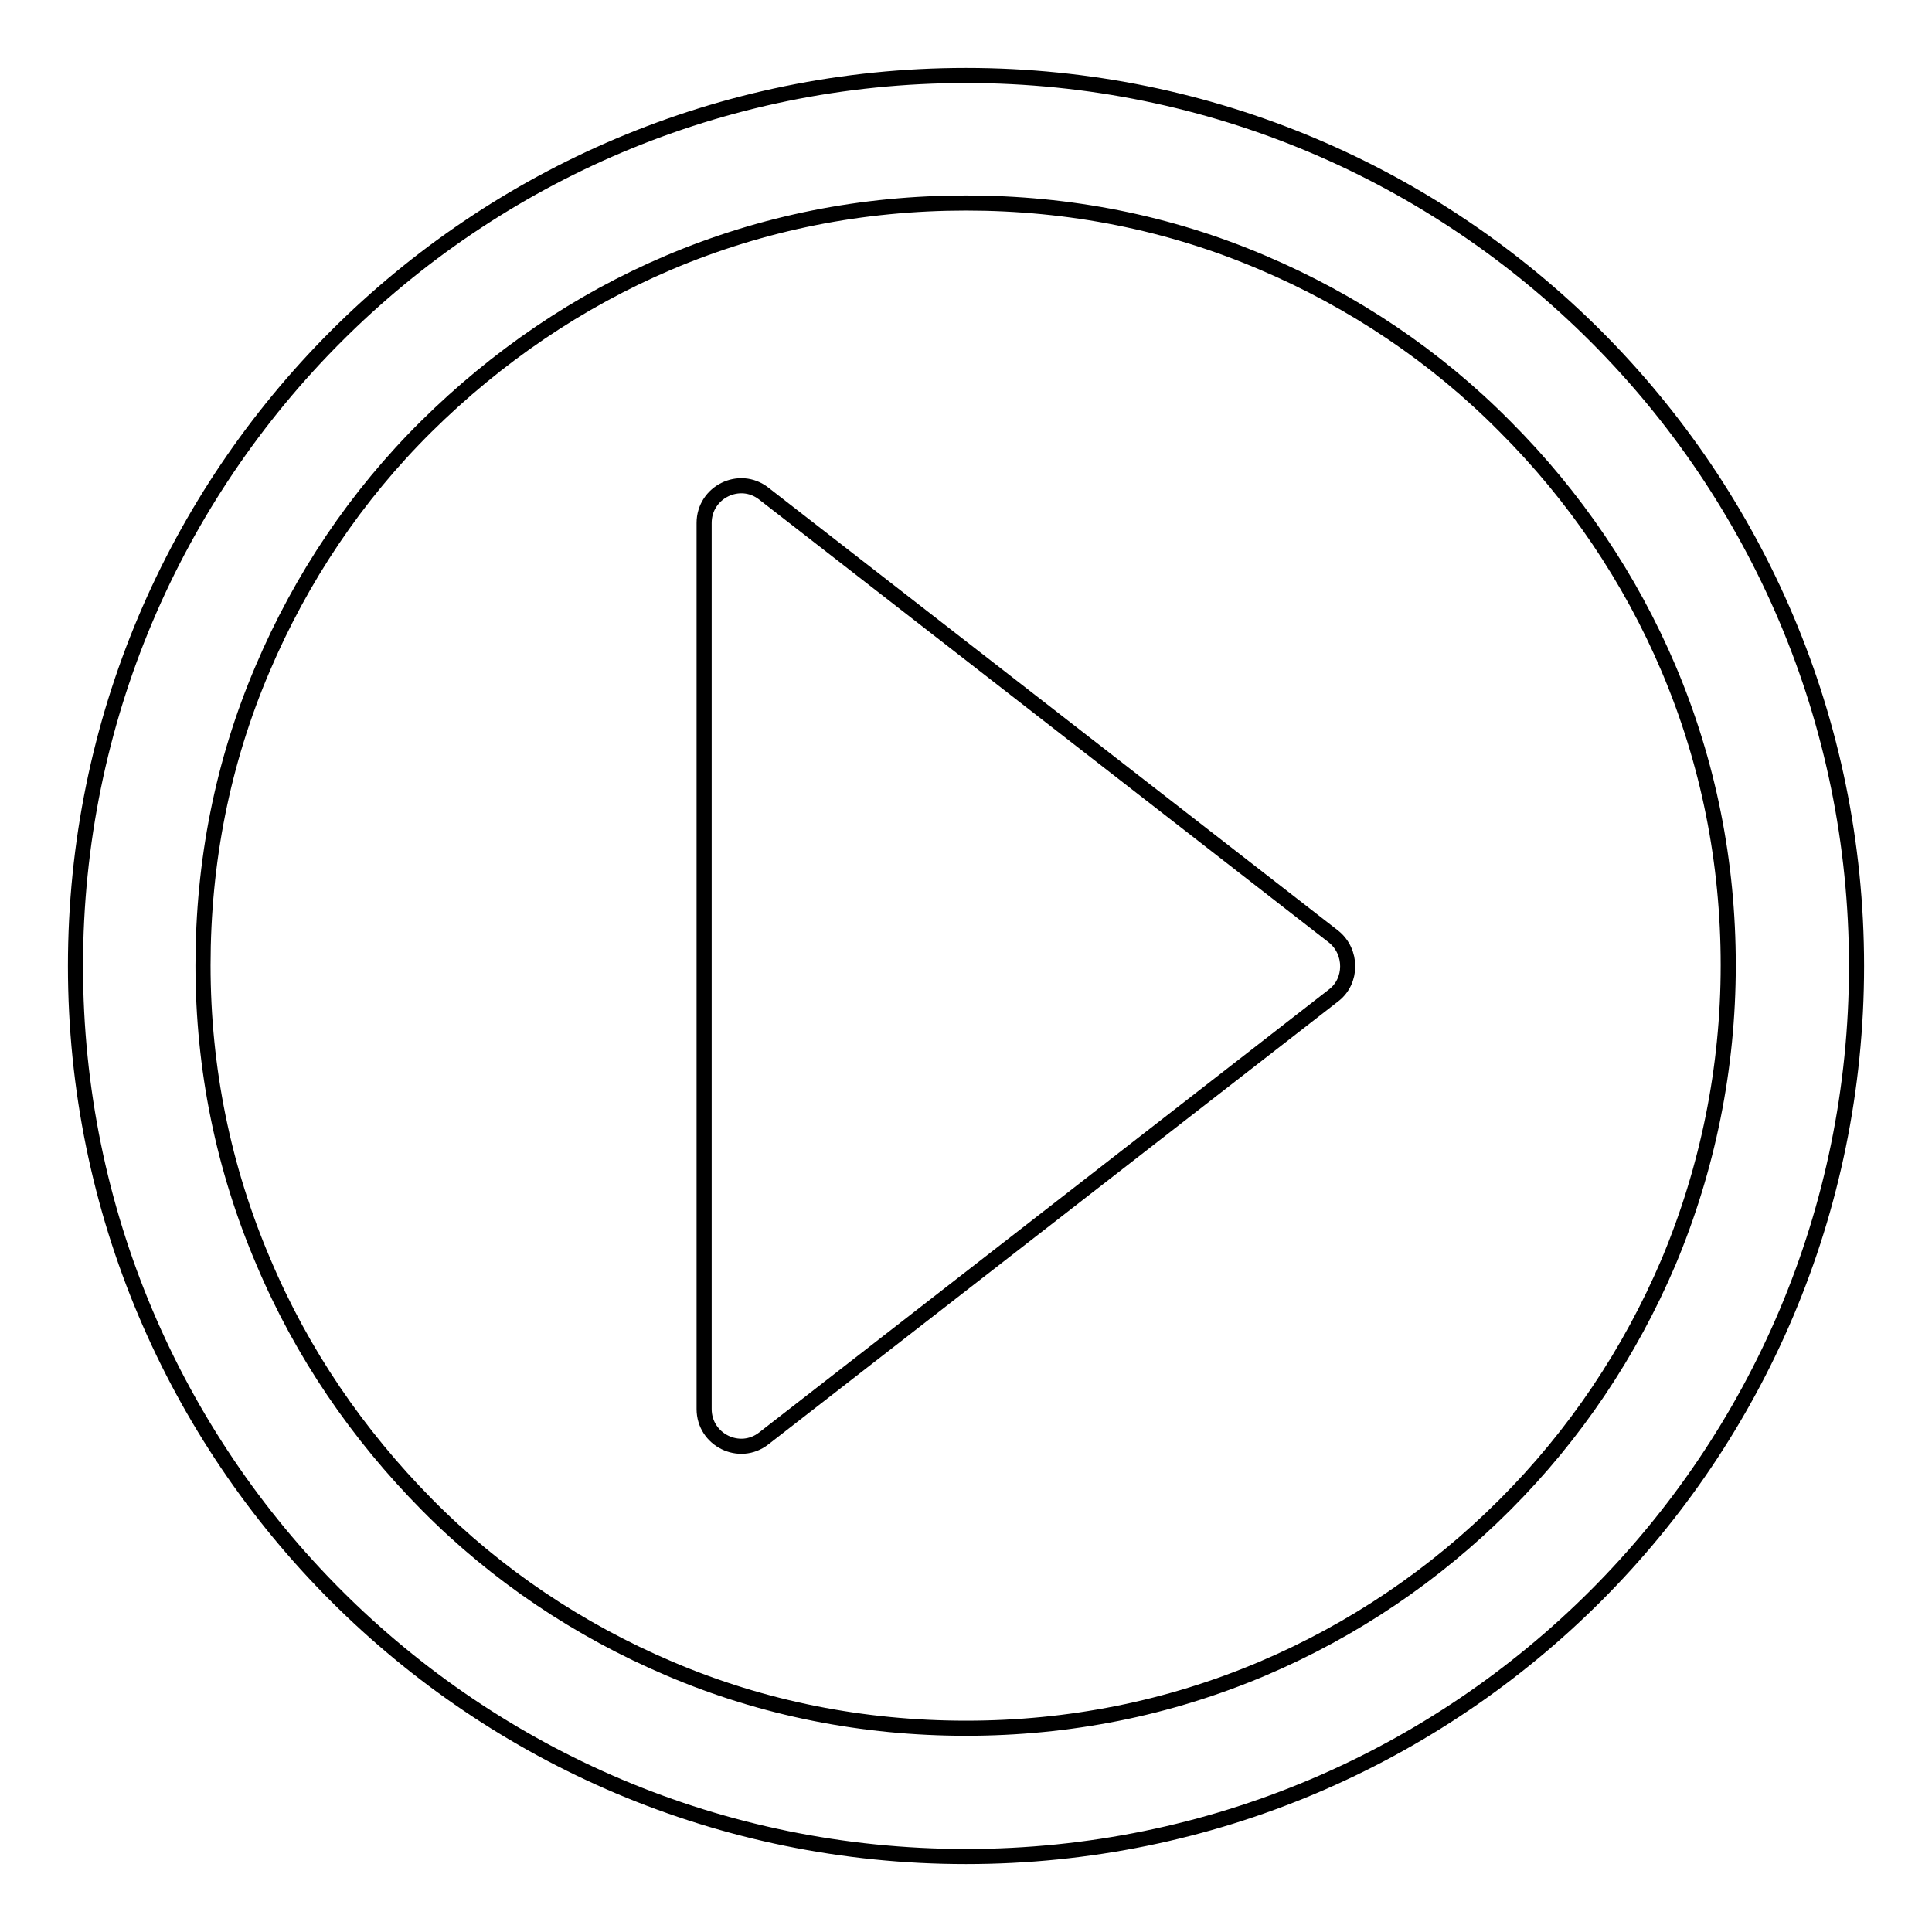
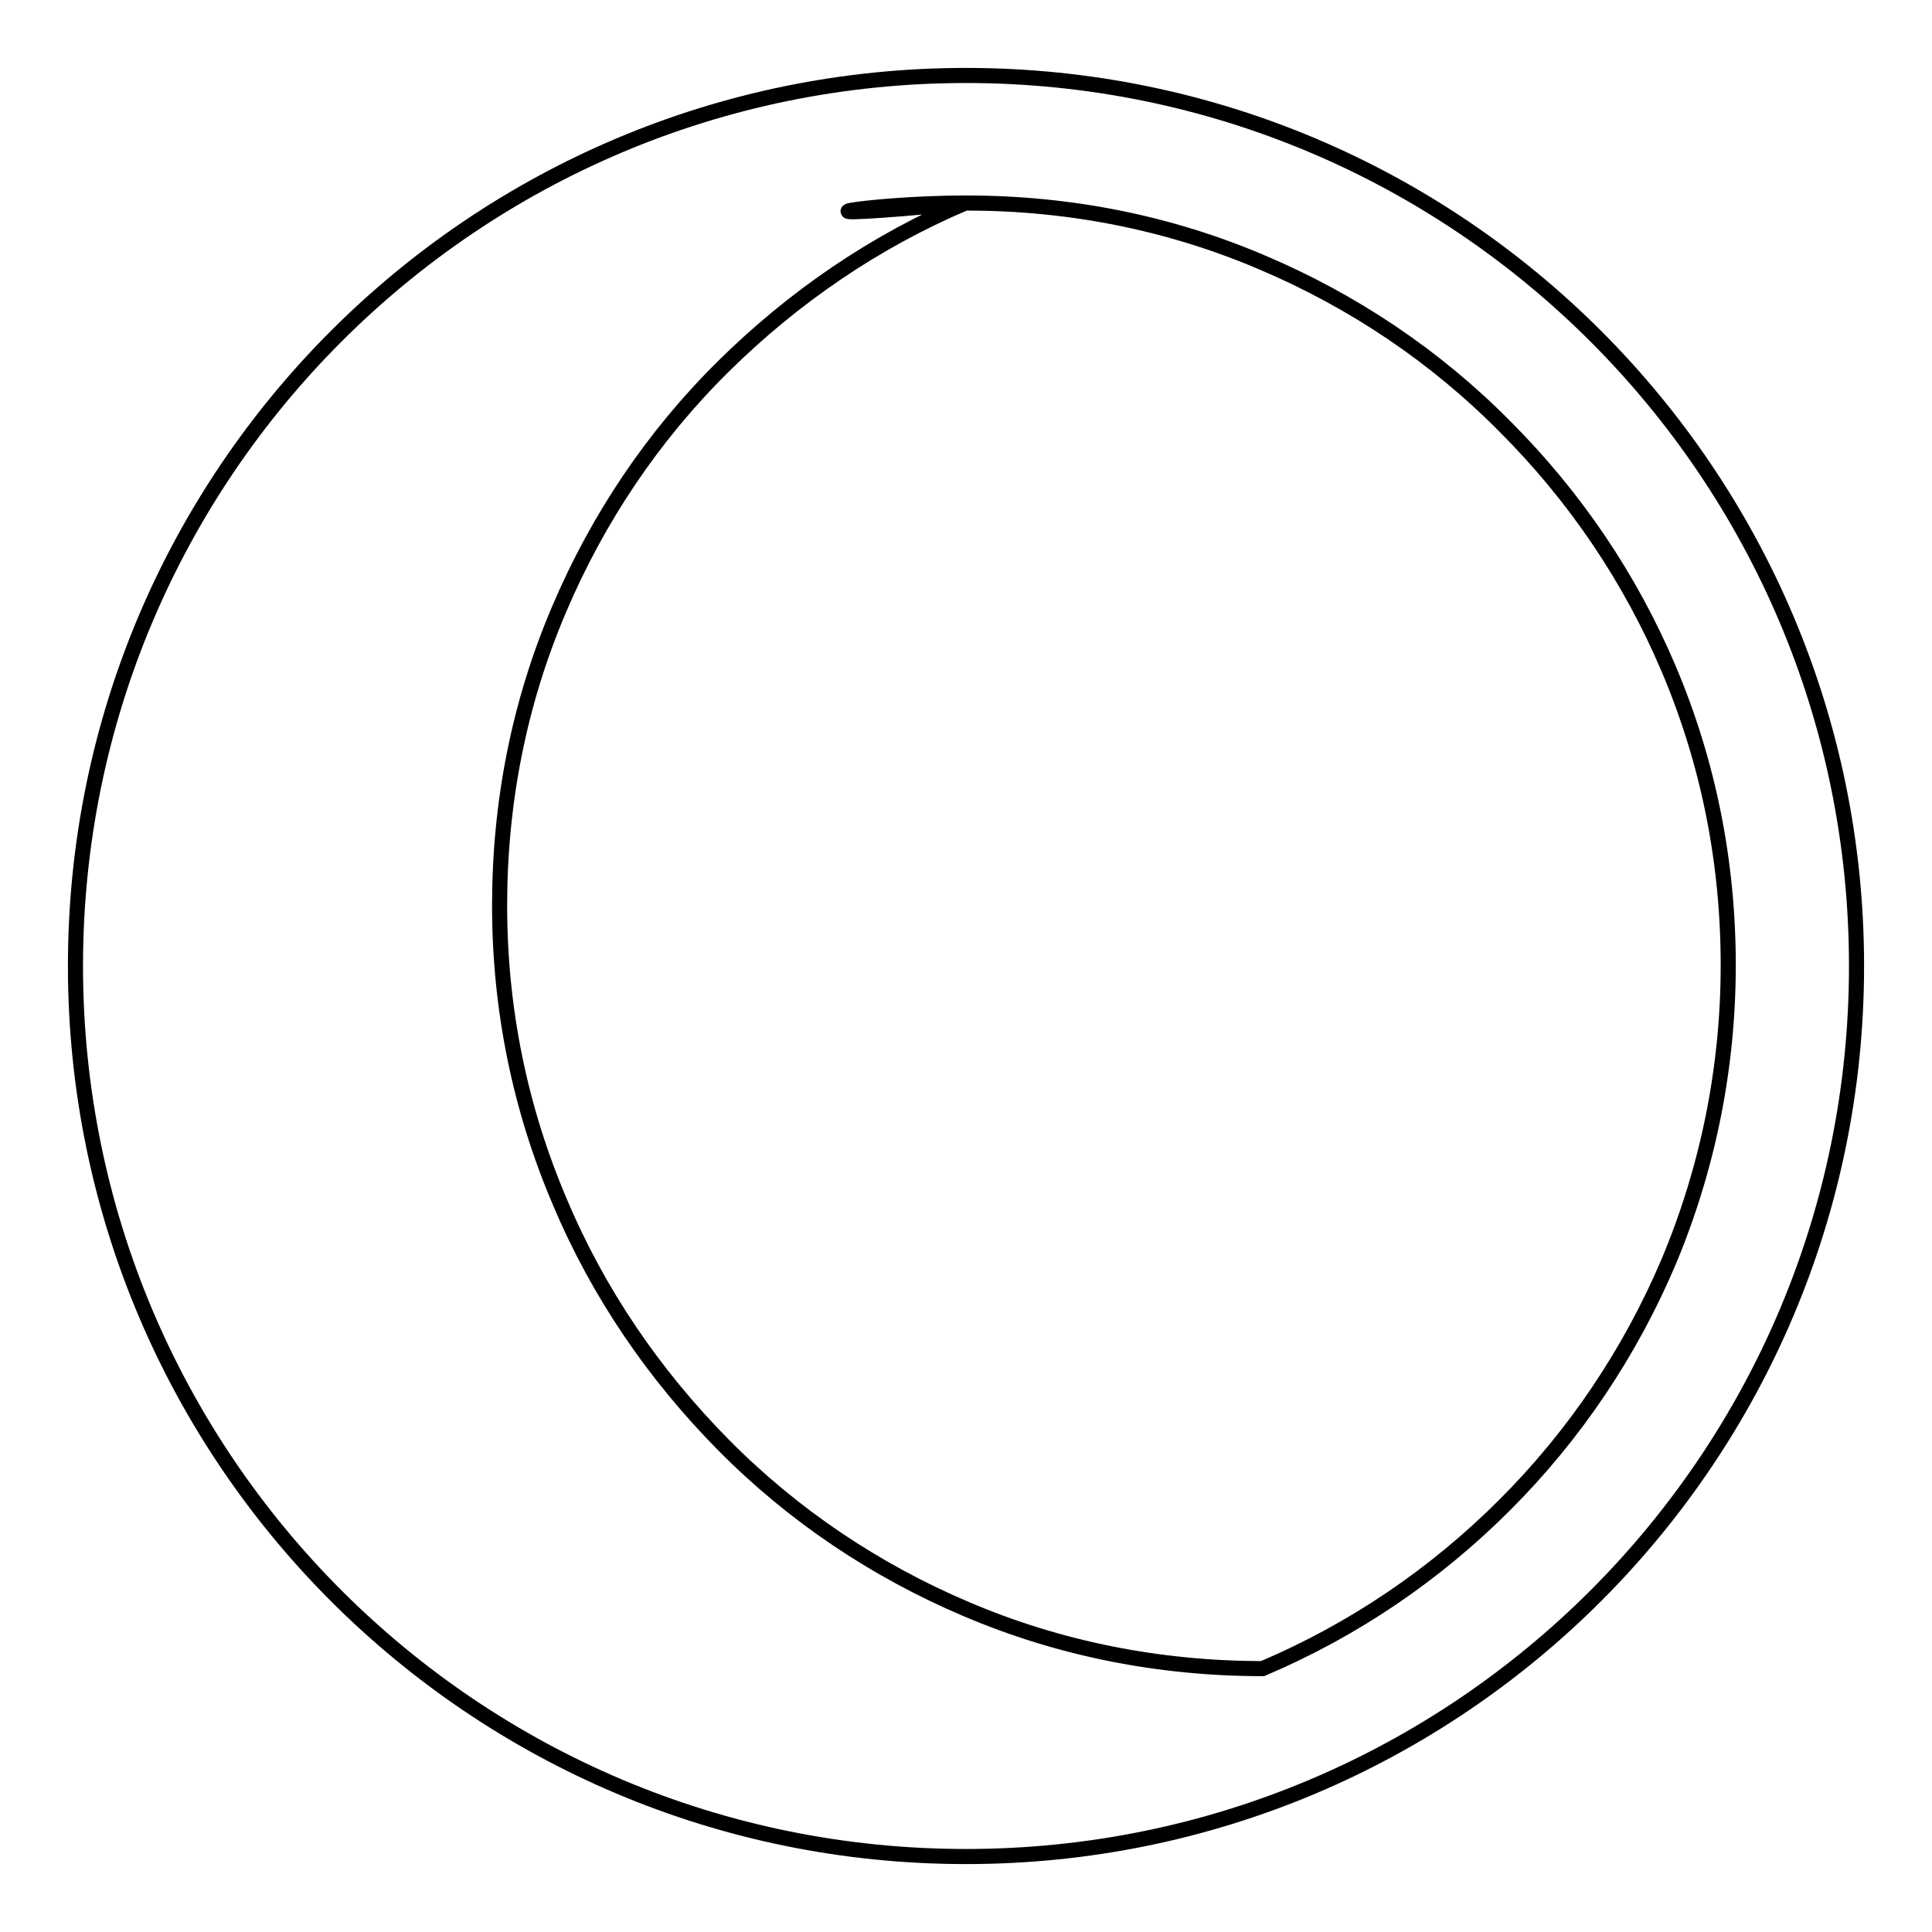
<svg xmlns="http://www.w3.org/2000/svg" version="1.1" x="0px" y="0px" viewBox="0 0 256 256" enable-background="new 0 0 256 256" xml:space="preserve">
  <g>
    <g>
-       <path stroke-width="2" fill-opacity="0" stroke="#000000" d="M128,26.9c13.7,0,26.9,2.6,39.3,7.9c12,5.1,22.9,12.4,32.1,21.7c9.3,9.3,16.6,20.1,21.7,32.1c5.3,12.5,7.9,25.7,7.9,39.3c0,13.6-2.7,26.9-7.9,39.3c-5.1,12-12.4,22.9-21.7,32.2c-9.3,9.3-20.1,16.6-32.1,21.7c-12.5,5.3-25.7,7.9-39.3,7.9c-13.6,0-26.9-2.6-39.3-7.9c-12-5.1-22.9-12.4-32.1-21.7s-16.6-20.1-21.7-32.2c-5.3-12.4-8-25.6-8-39.3c0-13.7,2.6-26.9,7.9-39.3c5.1-12,12.4-22.9,21.7-32.1s20.1-16.6,32.1-21.7C101.1,29.5,114.3,26.9,128,26.9 M128,10C62.8,10,10,62.8,10,128c0,65.2,52.8,118,118,118c65.2,0,118-52.8,118-118C246,62.8,193.2,10,128,10L128,10z" />
-       <path stroke-width="2" fill-opacity="0" stroke="#000000" d="M176.7,131.9l-75.5,58.7c-3.2,2.5-7.9,0.2-7.9-3.9V69.3c0-4.1,4.7-6.4,7.9-3.9l75.5,58.7C179.2,126.1,179.2,130,176.7,131.9z" />
+       <path stroke-width="2" fill-opacity="0" stroke="#000000" d="M128,26.9c13.7,0,26.9,2.6,39.3,7.9c12,5.1,22.9,12.4,32.1,21.7c9.3,9.3,16.6,20.1,21.7,32.1c5.3,12.5,7.9,25.7,7.9,39.3c0,13.6-2.7,26.9-7.9,39.3c-5.1,12-12.4,22.9-21.7,32.2c-9.3,9.3-20.1,16.6-32.1,21.7c-13.6,0-26.9-2.6-39.3-7.9c-12-5.1-22.9-12.4-32.1-21.7s-16.6-20.1-21.7-32.2c-5.3-12.4-8-25.6-8-39.3c0-13.7,2.6-26.9,7.9-39.3c5.1-12,12.4-22.9,21.7-32.1s20.1-16.6,32.1-21.7C101.1,29.5,114.3,26.9,128,26.9 M128,10C62.8,10,10,62.8,10,128c0,65.2,52.8,118,118,118c65.2,0,118-52.8,118-118C246,62.8,193.2,10,128,10L128,10z" />
    </g>
  </g>
</svg>